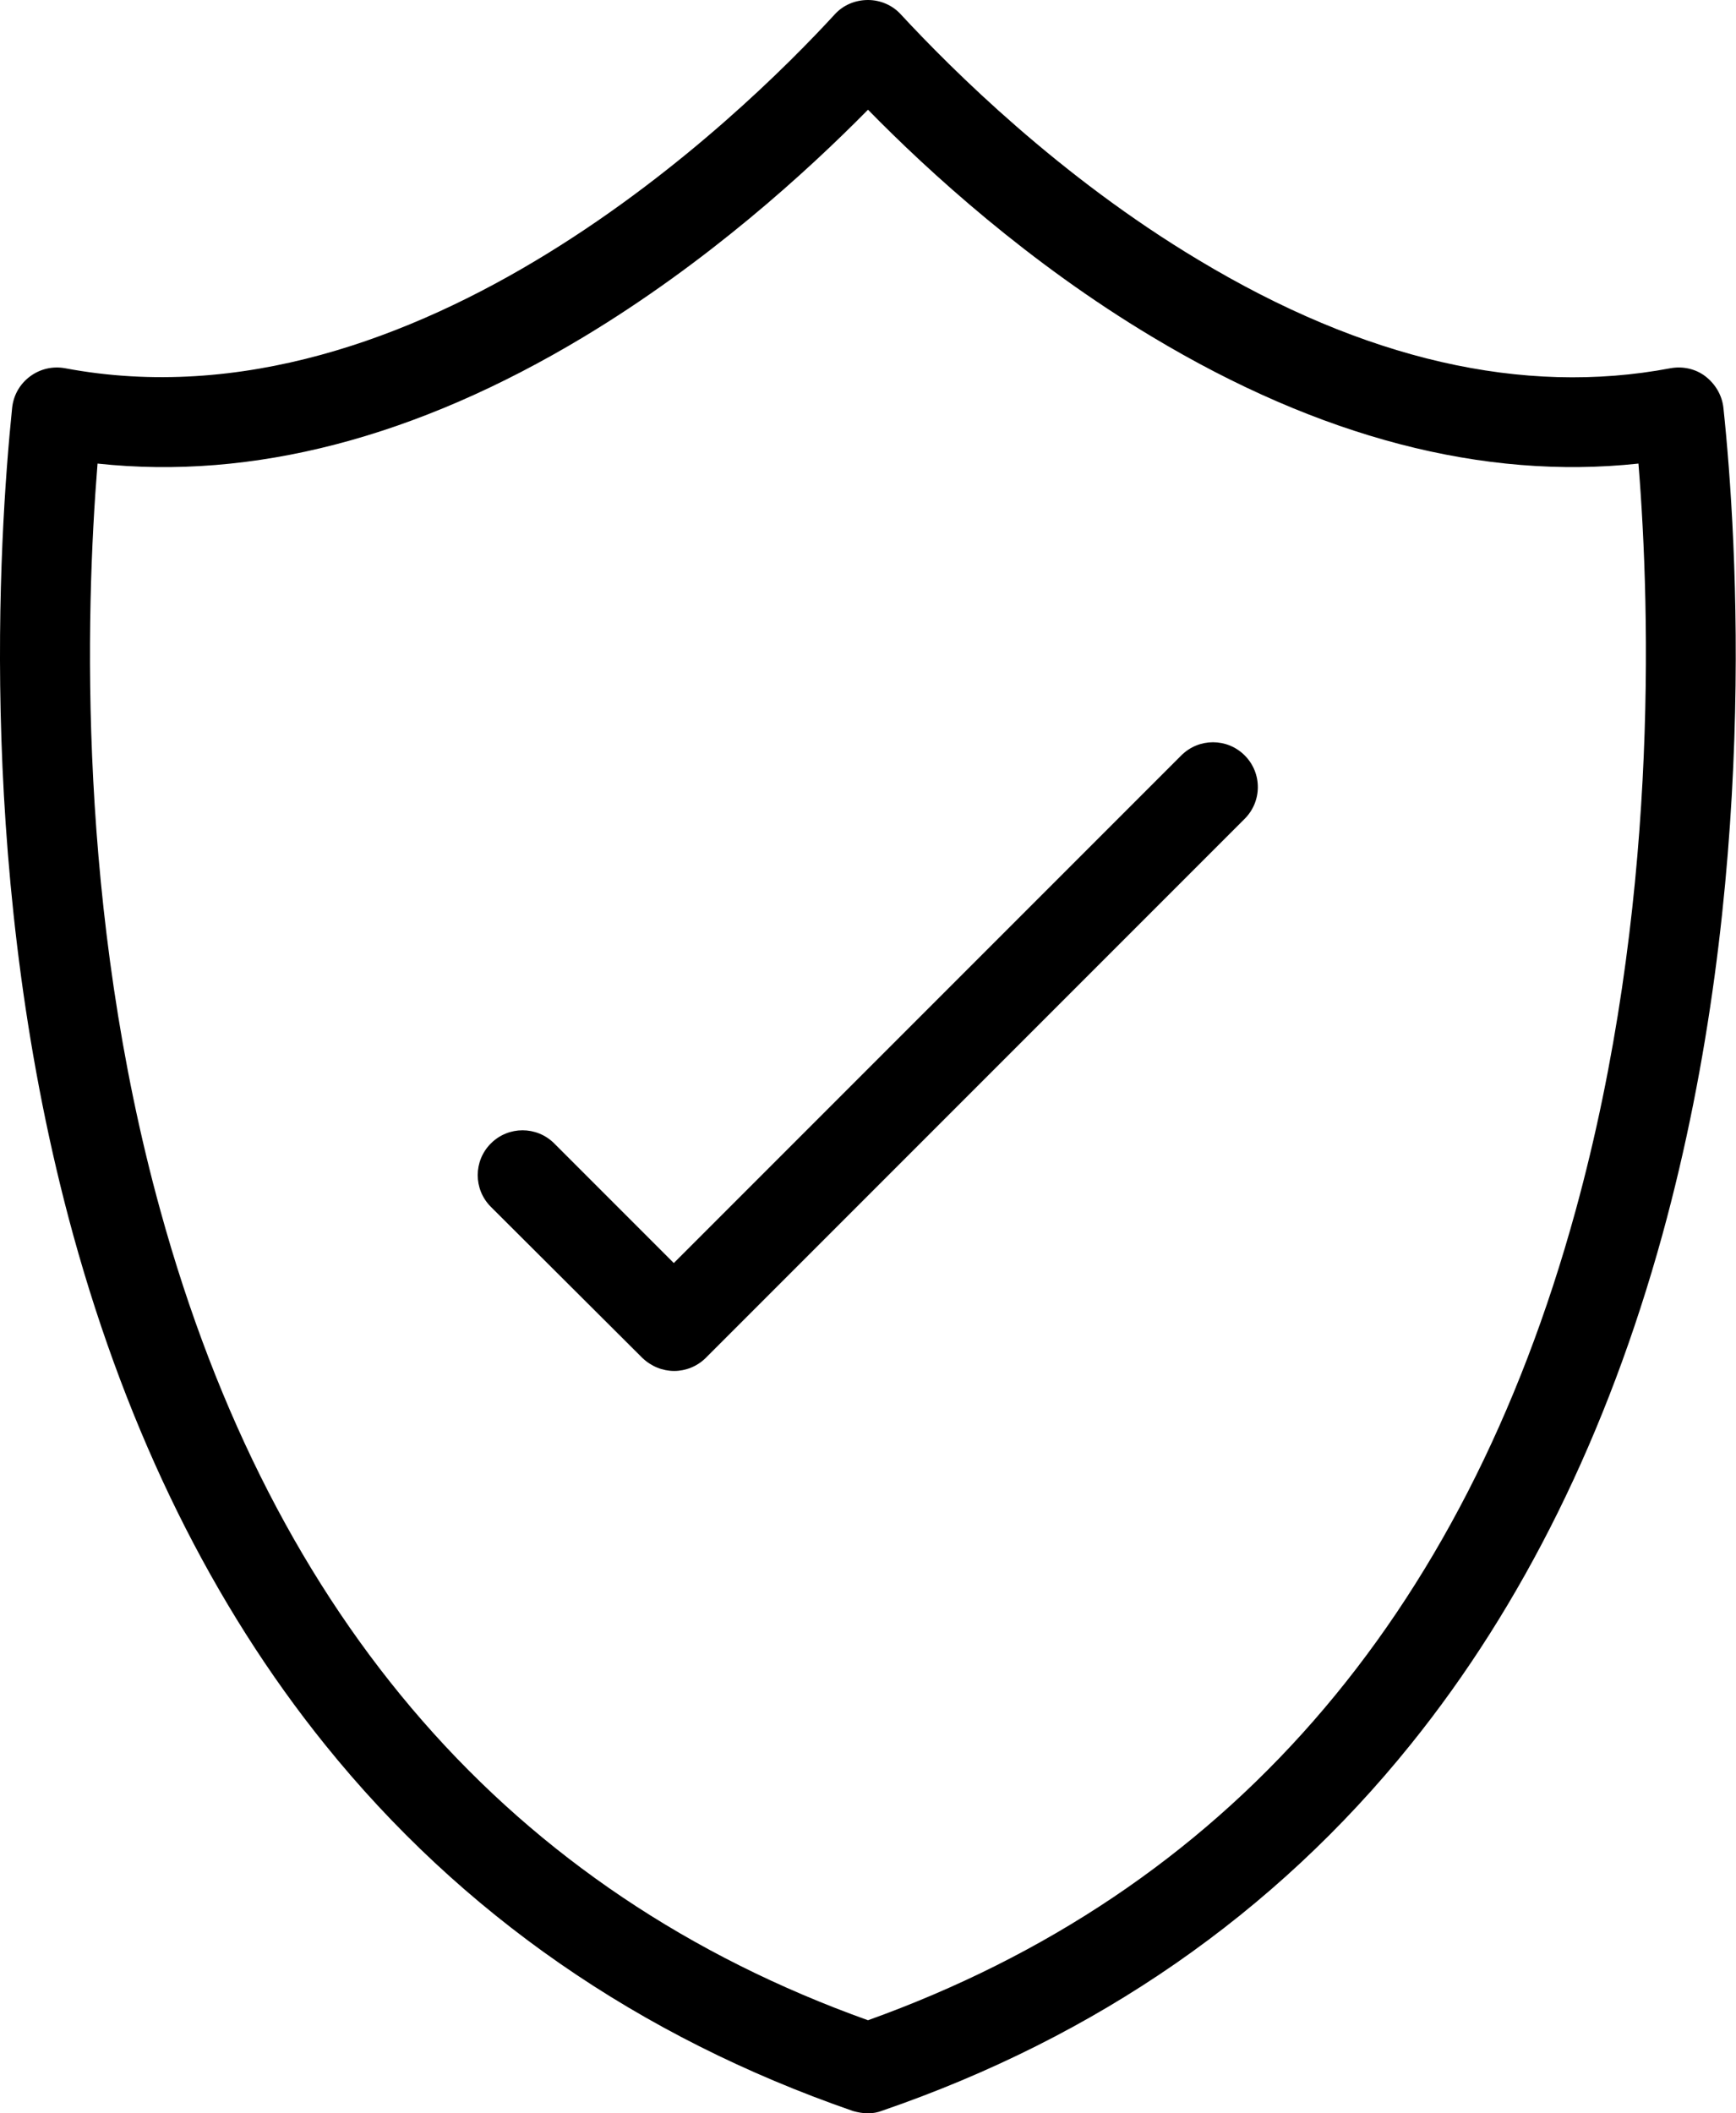
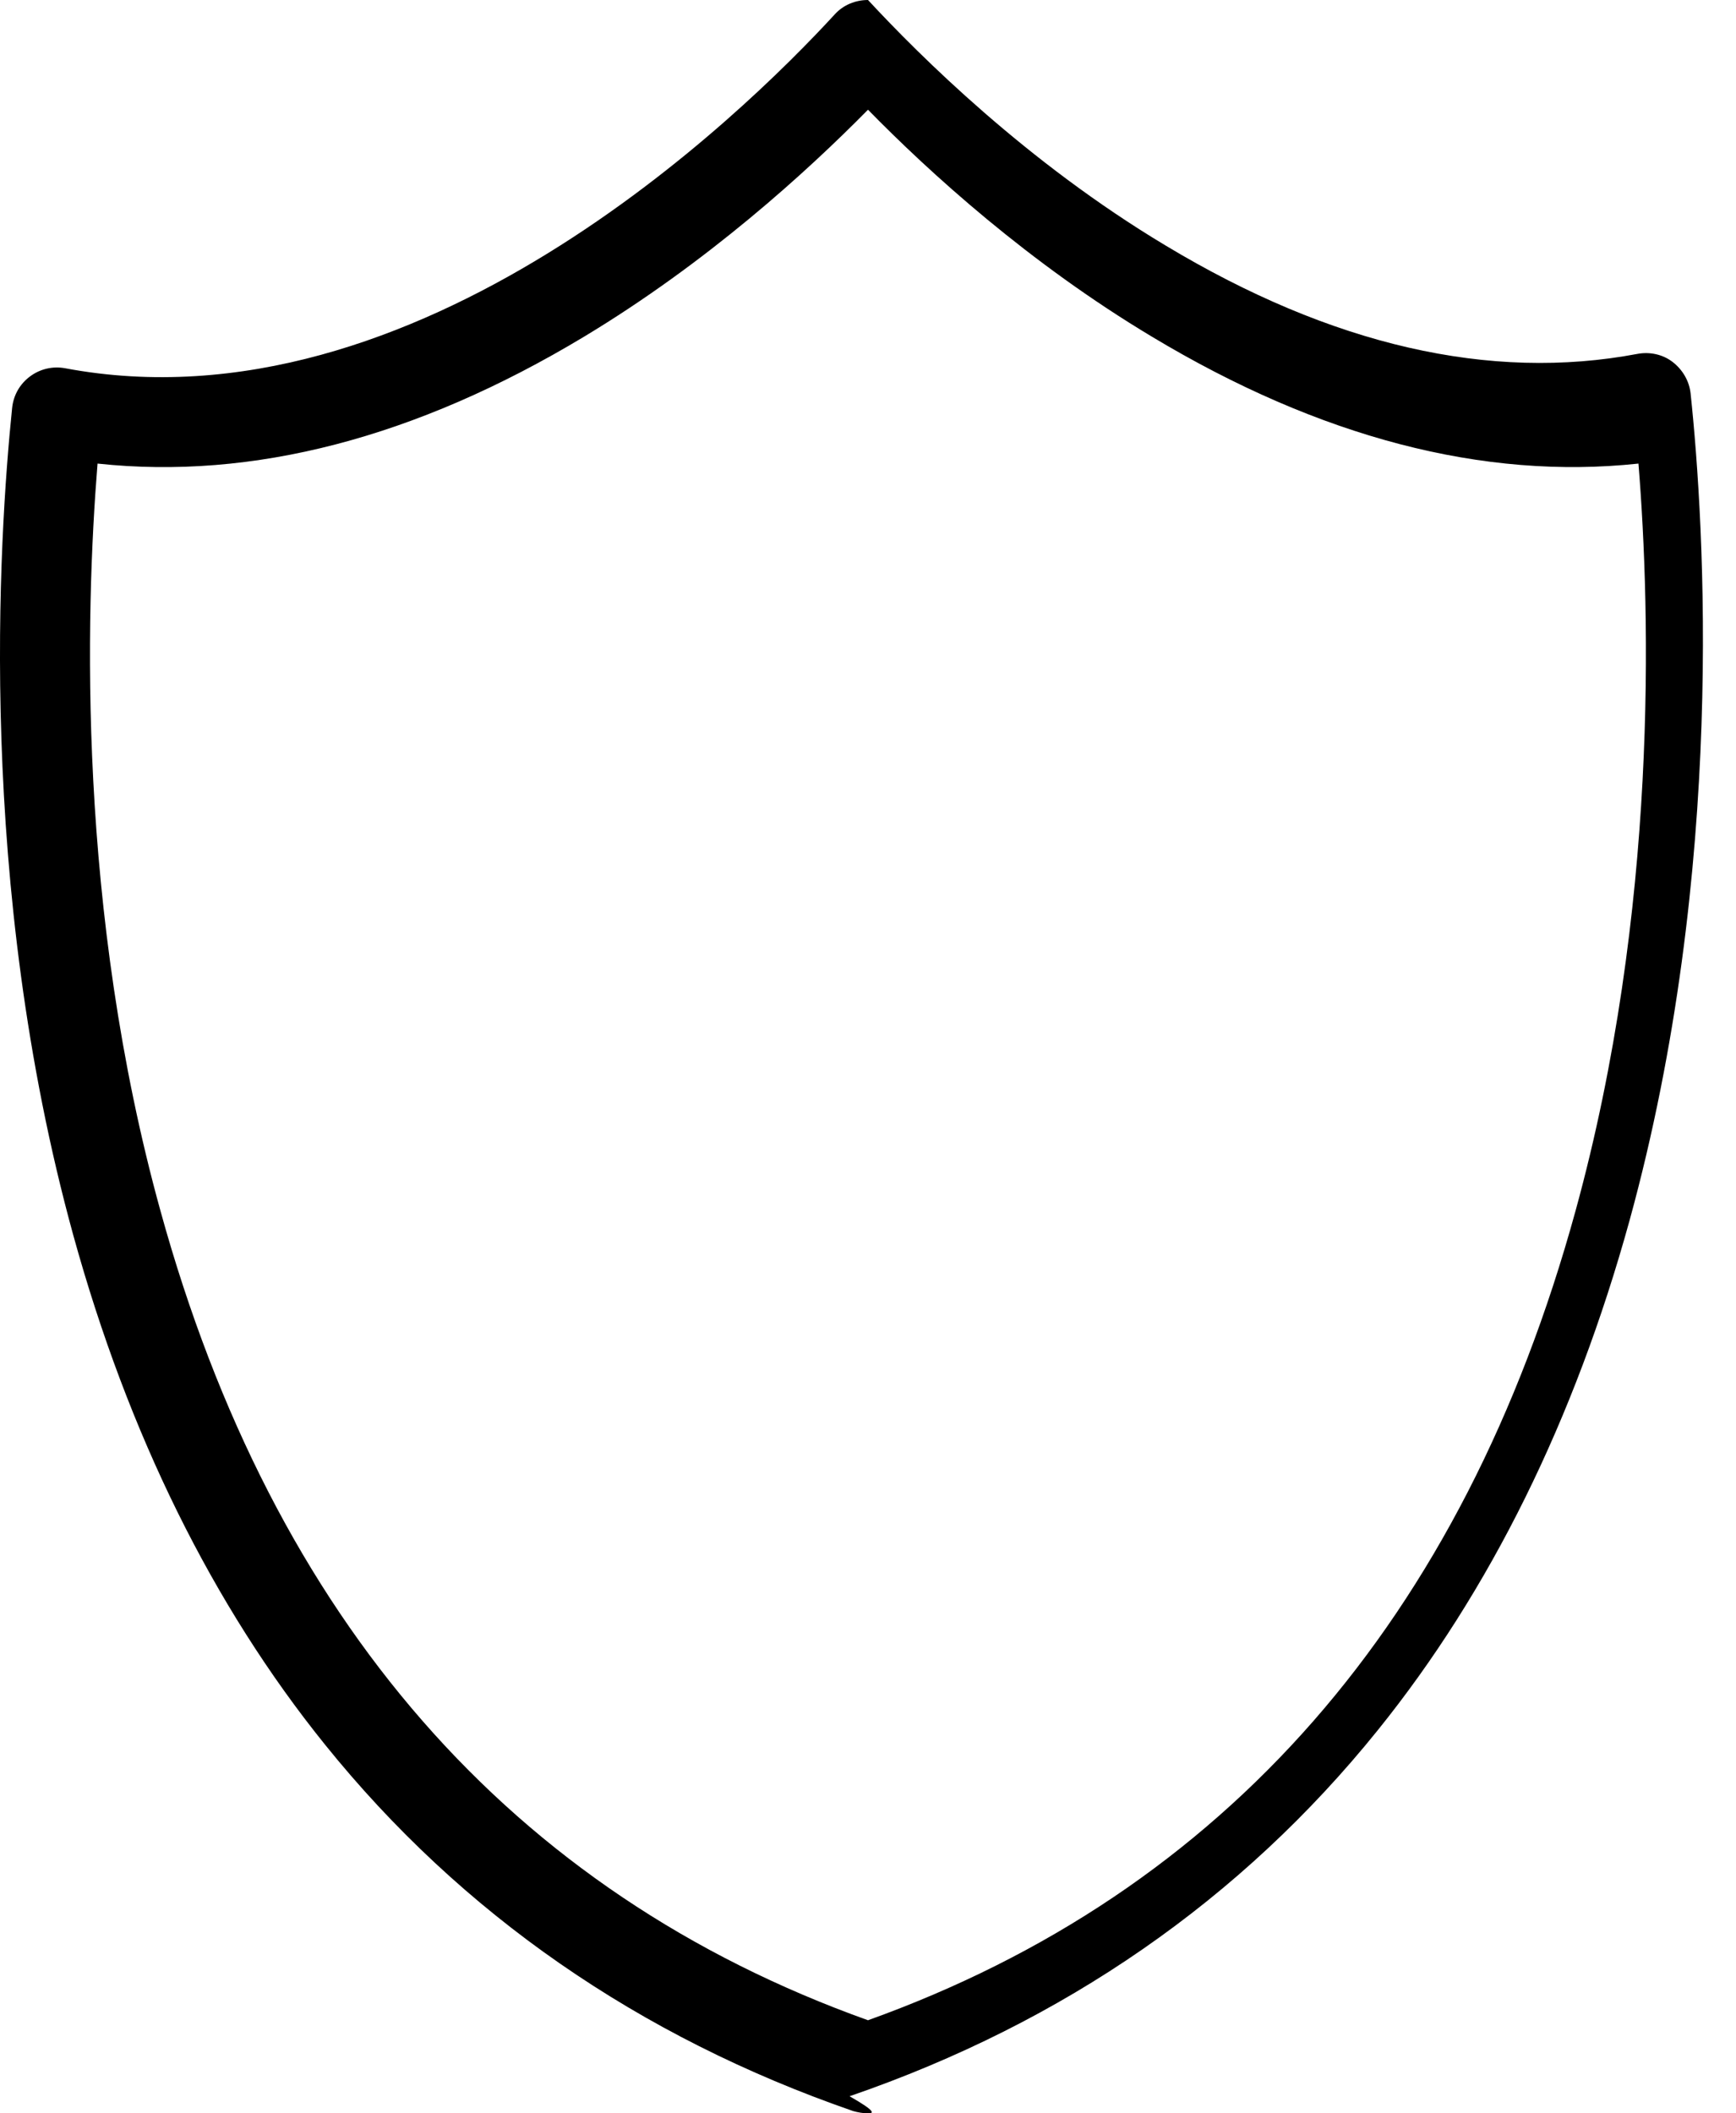
<svg xmlns="http://www.w3.org/2000/svg" version="1.1" id="Layer_1" x="0px" y="0px" viewBox="0 0 386.2 470" style="enable-background:new 0 0 386.2 470;" xml:space="preserve">
  <g id="Layer_2_1_">
    <g id="Unmatched_Protection_Against_Damage">
      <g id="Unmatched_Protection_Against_Damage-2">
        <g>
-           <path d="M193.1,470c-1.1,0-2.2-0.2-3.3-0.5C142.1,453,102.6,425.6,72.3,388c-25-31-43.8-69.1-56-113.3      C-5.2,196.6-0.3,120,2.7,90.7c0.3-2.8,1.7-5.3,4-7s5.1-2.3,7.8-1.8C92.7,96.6,165.3,25.4,185.7,3.2c1.9-2.1,4.6-3.2,7.4-3.2      c0,0,0,0,0,0c2.8,0,5.5,1.2,7.3,3.2c11.5,12.4,35.3,36.1,66.2,54.6c36.9,22.2,72.2,30.3,105,24.1c2.7-0.5,5.6,0.1,7.8,1.8      c2.2,1.7,3.7,4.2,4,7c3.1,29.3,7.9,105.9-13.6,184c-12.2,44.2-31,82.3-56,113.3c-30.3,37.6-69.8,65-117.5,81.4      C195.3,469.8,194.2,470,193.1,470z M21.7,103.1c-2.7,33.4-4.5,99.3,14,166.2c25.1,91,78,151.6,157.4,180      c79.4-28.5,132.4-89,157.4-180c18.4-66.9,16.7-132.9,14-166.2c-34.5,3.7-70.9-5.8-108.2-28.2c-27.4-16.4-49.5-36.5-63.2-50.5      c-13.7,13.9-35.8,34-63.2,50.5C92.5,97.4,56.2,106.8,21.7,103.1z" />
+           <path d="M193.1,470c-1.1,0-2.2-0.2-3.3-0.5C142.1,453,102.6,425.6,72.3,388c-25-31-43.8-69.1-56-113.3      C-5.2,196.6-0.3,120,2.7,90.7c0.3-2.8,1.7-5.3,4-7s5.1-2.3,7.8-1.8C92.7,96.6,165.3,25.4,185.7,3.2c1.9-2.1,4.6-3.2,7.4-3.2      c0,0,0,0,0,0c11.5,12.4,35.3,36.1,66.2,54.6c36.9,22.2,72.2,30.3,105,24.1c2.7-0.5,5.6,0.1,7.8,1.8      c2.2,1.7,3.7,4.2,4,7c3.1,29.3,7.9,105.9-13.6,184c-12.2,44.2-31,82.3-56,113.3c-30.3,37.6-69.8,65-117.5,81.4      C195.3,469.8,194.2,470,193.1,470z M21.7,103.1c-2.7,33.4-4.5,99.3,14,166.2c25.1,91,78,151.6,157.4,180      c79.4-28.5,132.4-89,157.4-180c18.4-66.9,16.7-132.9,14-166.2c-34.5,3.7-70.9-5.8-108.2-28.2c-27.4-16.4-49.5-36.5-63.2-50.5      c-13.7,13.9-35.8,34-63.2,50.5C92.5,97.4,56.2,106.8,21.7,103.1z" />
        </g>
        <g>
-           <path d="M150,304.9c-2.6,0-5.1-1-7.1-2.9l-33.7-33.6c-3.9-3.9-3.9-10.2,0-14.1c3.9-3.9,10.2-3.9,14.1,0l26.6,26.6L262.8,168      c3.9-3.9,10.2-3.9,14.1,0c3.9,3.9,3.9,10.2,0,14.1L157,302C155.1,303.9,152.5,304.9,150,304.9z" />
-         </g>
+           </g>
      </g>
    </g>
  </g>
</svg>